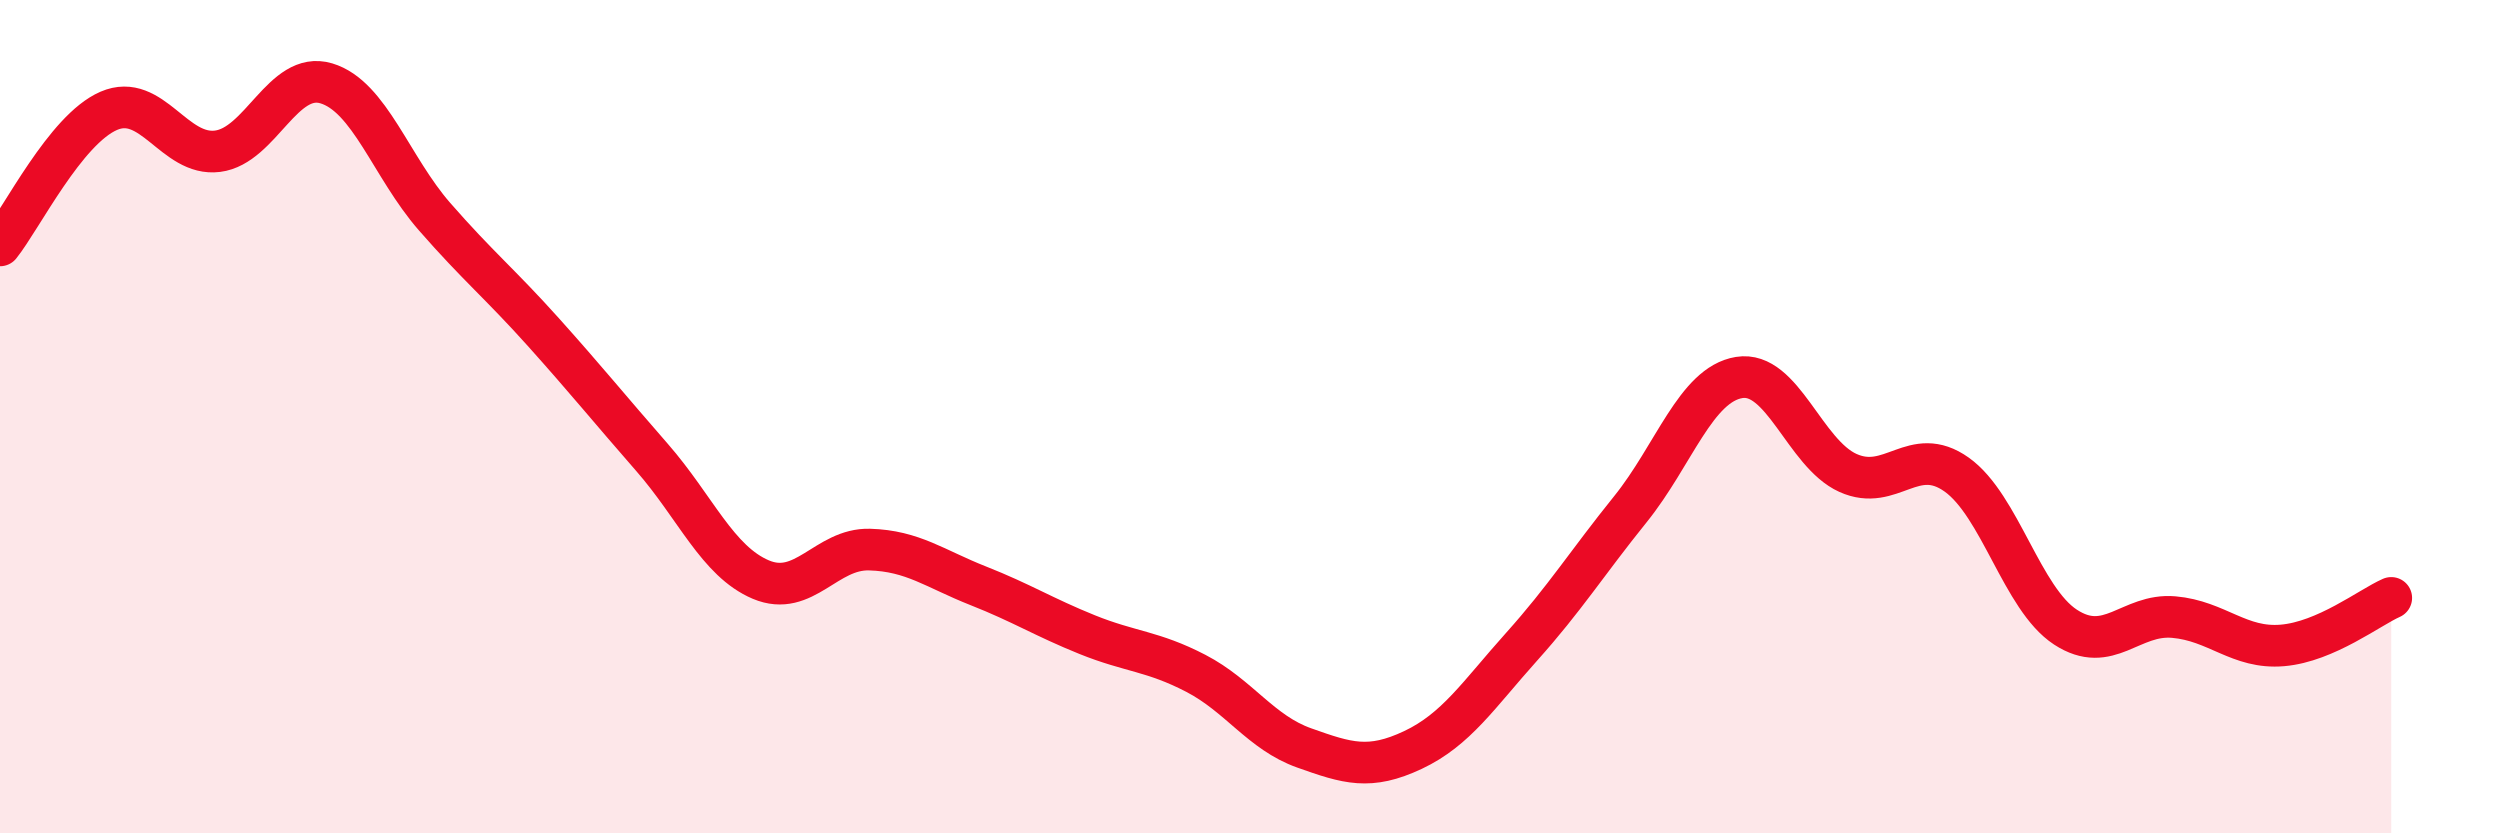
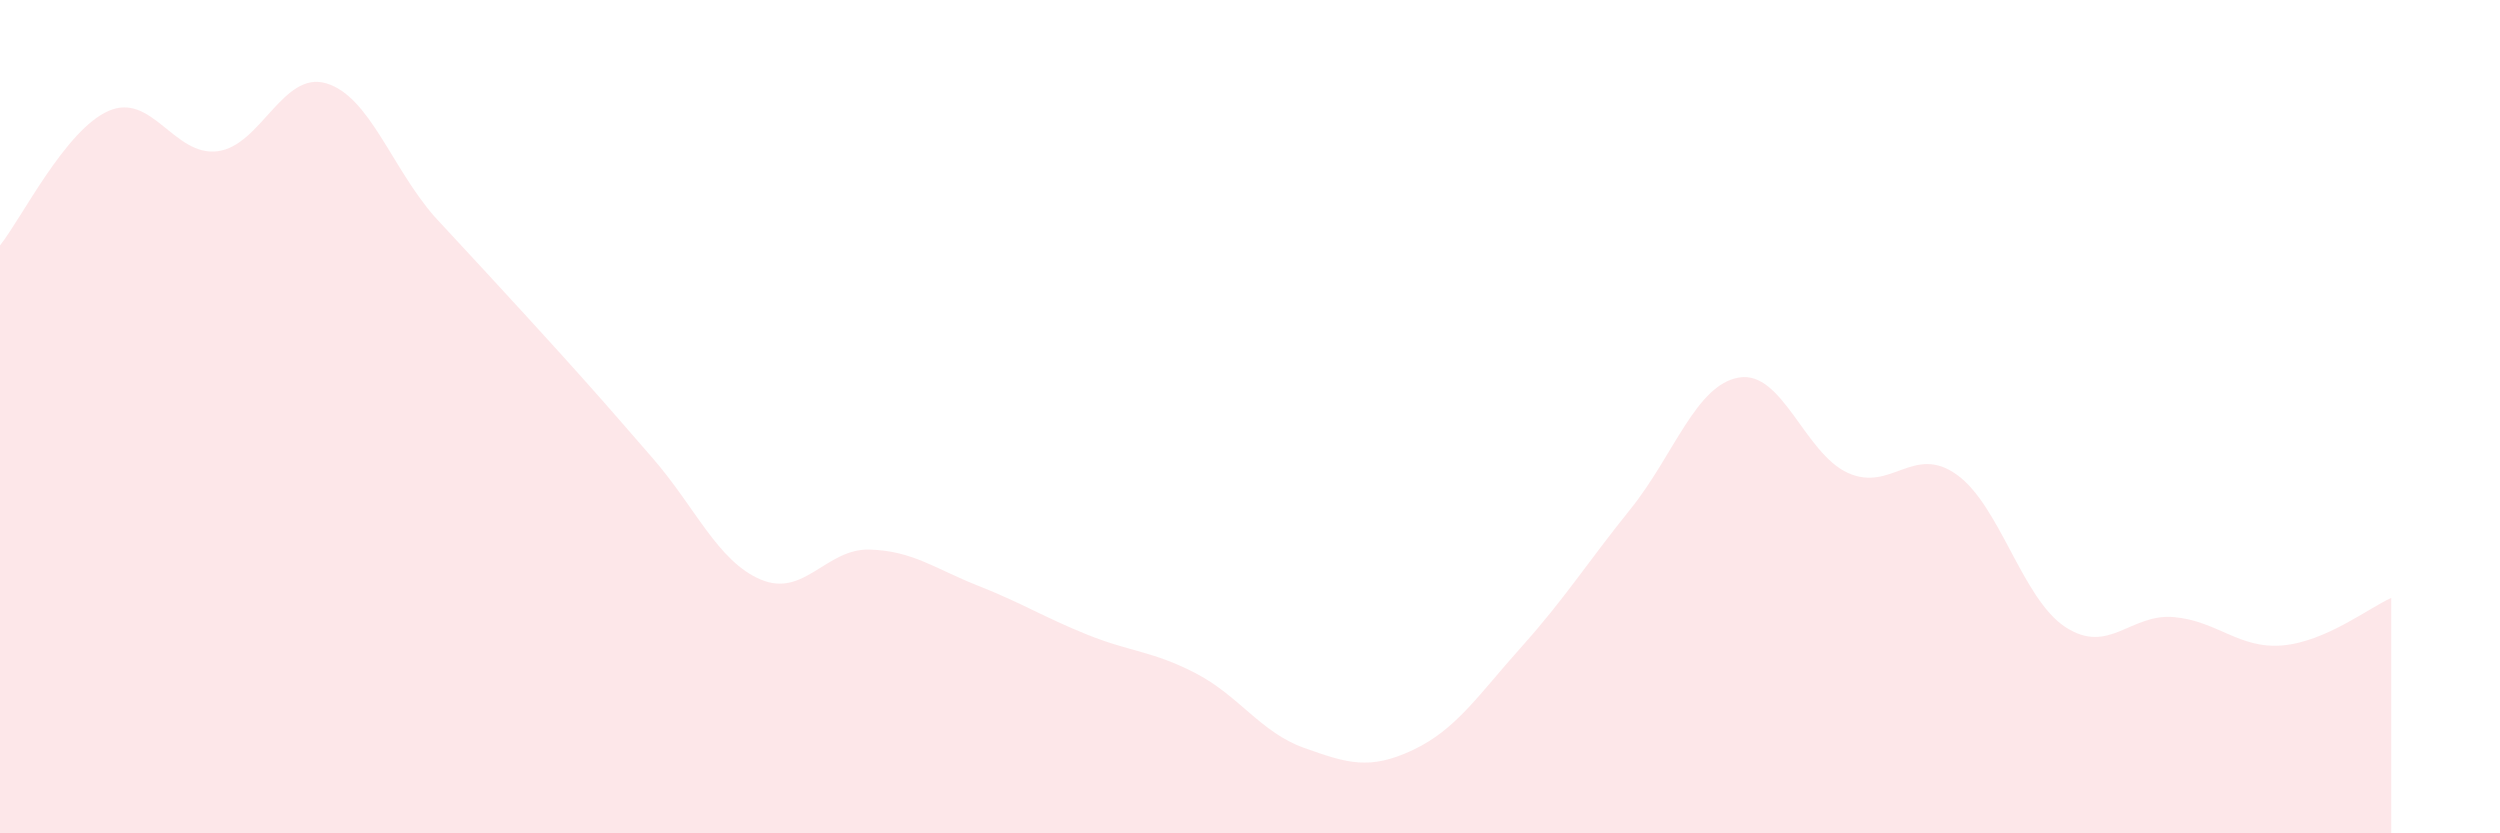
<svg xmlns="http://www.w3.org/2000/svg" width="60" height="20" viewBox="0 0 60 20">
-   <path d="M 0,5.89 C 0.52,5.24 1.57,3.11 2.61,2.66 C 3.65,2.21 4.18,3.76 5.22,3.63 C 6.26,3.5 6.79,1.69 7.83,2 C 8.87,2.31 9.39,4.01 10.43,5.2 C 11.47,6.39 12,6.81 13.04,7.97 C 14.08,9.13 14.61,9.79 15.65,10.98 C 16.69,12.17 17.22,13.47 18.26,13.91 C 19.3,14.35 19.83,13.16 20.87,13.19 C 21.91,13.22 22.44,13.65 23.48,14.06 C 24.52,14.47 25.05,14.81 26.09,15.23 C 27.13,15.65 27.66,15.62 28.7,16.16 C 29.74,16.7 30.26,17.58 31.3,17.95 C 32.34,18.32 32.87,18.49 33.91,18 C 34.95,17.51 35.48,16.68 36.52,15.52 C 37.56,14.36 38.09,13.51 39.13,12.22 C 40.17,10.93 40.7,9.23 41.74,9.06 C 42.78,8.89 43.31,10.88 44.35,11.35 C 45.39,11.82 45.92,10.65 46.96,11.39 C 48,12.13 48.53,14.37 49.57,15.05 C 50.61,15.73 51.13,14.72 52.17,14.81 C 53.21,14.9 53.74,15.58 54.78,15.49 C 55.82,15.4 56.87,14.58 57.39,14.35L57.39 20L0 20Z" fill="#EB0A25" opacity="0.1" stroke-linecap="round" stroke-linejoin="round" />
-   <path d="M 0,5.89 C 0.52,5.24 1.57,3.11 2.61,2.66 C 3.65,2.21 4.18,3.76 5.22,3.63 C 6.26,3.5 6.79,1.69 7.83,2 C 8.87,2.31 9.39,4.01 10.43,5.2 C 11.47,6.39 12,6.81 13.04,7.97 C 14.08,9.13 14.61,9.79 15.65,10.98 C 16.69,12.17 17.22,13.47 18.26,13.91 C 19.3,14.35 19.83,13.16 20.87,13.19 C 21.91,13.22 22.44,13.65 23.48,14.06 C 24.52,14.47 25.05,14.81 26.09,15.23 C 27.13,15.65 27.66,15.62 28.7,16.16 C 29.74,16.7 30.26,17.58 31.3,17.95 C 32.34,18.32 32.87,18.49 33.91,18 C 34.95,17.51 35.48,16.68 36.52,15.52 C 37.56,14.36 38.09,13.51 39.13,12.22 C 40.17,10.93 40.7,9.23 41.74,9.06 C 42.78,8.89 43.31,10.88 44.35,11.35 C 45.39,11.82 45.92,10.65 46.96,11.39 C 48,12.13 48.53,14.37 49.57,15.05 C 50.61,15.73 51.13,14.72 52.17,14.81 C 53.21,14.9 53.74,15.58 54.78,15.49 C 55.82,15.4 56.87,14.58 57.39,14.35" stroke="#EB0A25" stroke-width="1" fill="none" stroke-linecap="round" stroke-linejoin="round" />
+   <path d="M 0,5.89 C 0.52,5.24 1.57,3.11 2.61,2.66 C 3.65,2.21 4.18,3.76 5.22,3.63 C 6.26,3.5 6.79,1.69 7.83,2 C 8.87,2.31 9.39,4.01 10.43,5.2 C 14.08,9.13 14.61,9.79 15.65,10.98 C 16.69,12.17 17.22,13.47 18.26,13.91 C 19.3,14.35 19.83,13.16 20.87,13.19 C 21.91,13.22 22.44,13.65 23.48,14.06 C 24.52,14.47 25.05,14.81 26.09,15.23 C 27.13,15.65 27.66,15.62 28.7,16.16 C 29.74,16.7 30.26,17.58 31.3,17.95 C 32.34,18.32 32.87,18.49 33.91,18 C 34.95,17.51 35.48,16.68 36.52,15.52 C 37.56,14.36 38.09,13.51 39.13,12.22 C 40.17,10.93 40.7,9.23 41.74,9.06 C 42.78,8.89 43.31,10.88 44.35,11.35 C 45.39,11.82 45.92,10.65 46.96,11.39 C 48,12.13 48.53,14.37 49.57,15.05 C 50.61,15.73 51.13,14.72 52.17,14.81 C 53.21,14.9 53.74,15.58 54.78,15.49 C 55.82,15.4 56.87,14.58 57.39,14.35L57.39 20L0 20Z" fill="#EB0A25" opacity="0.1" stroke-linecap="round" stroke-linejoin="round" />
</svg>